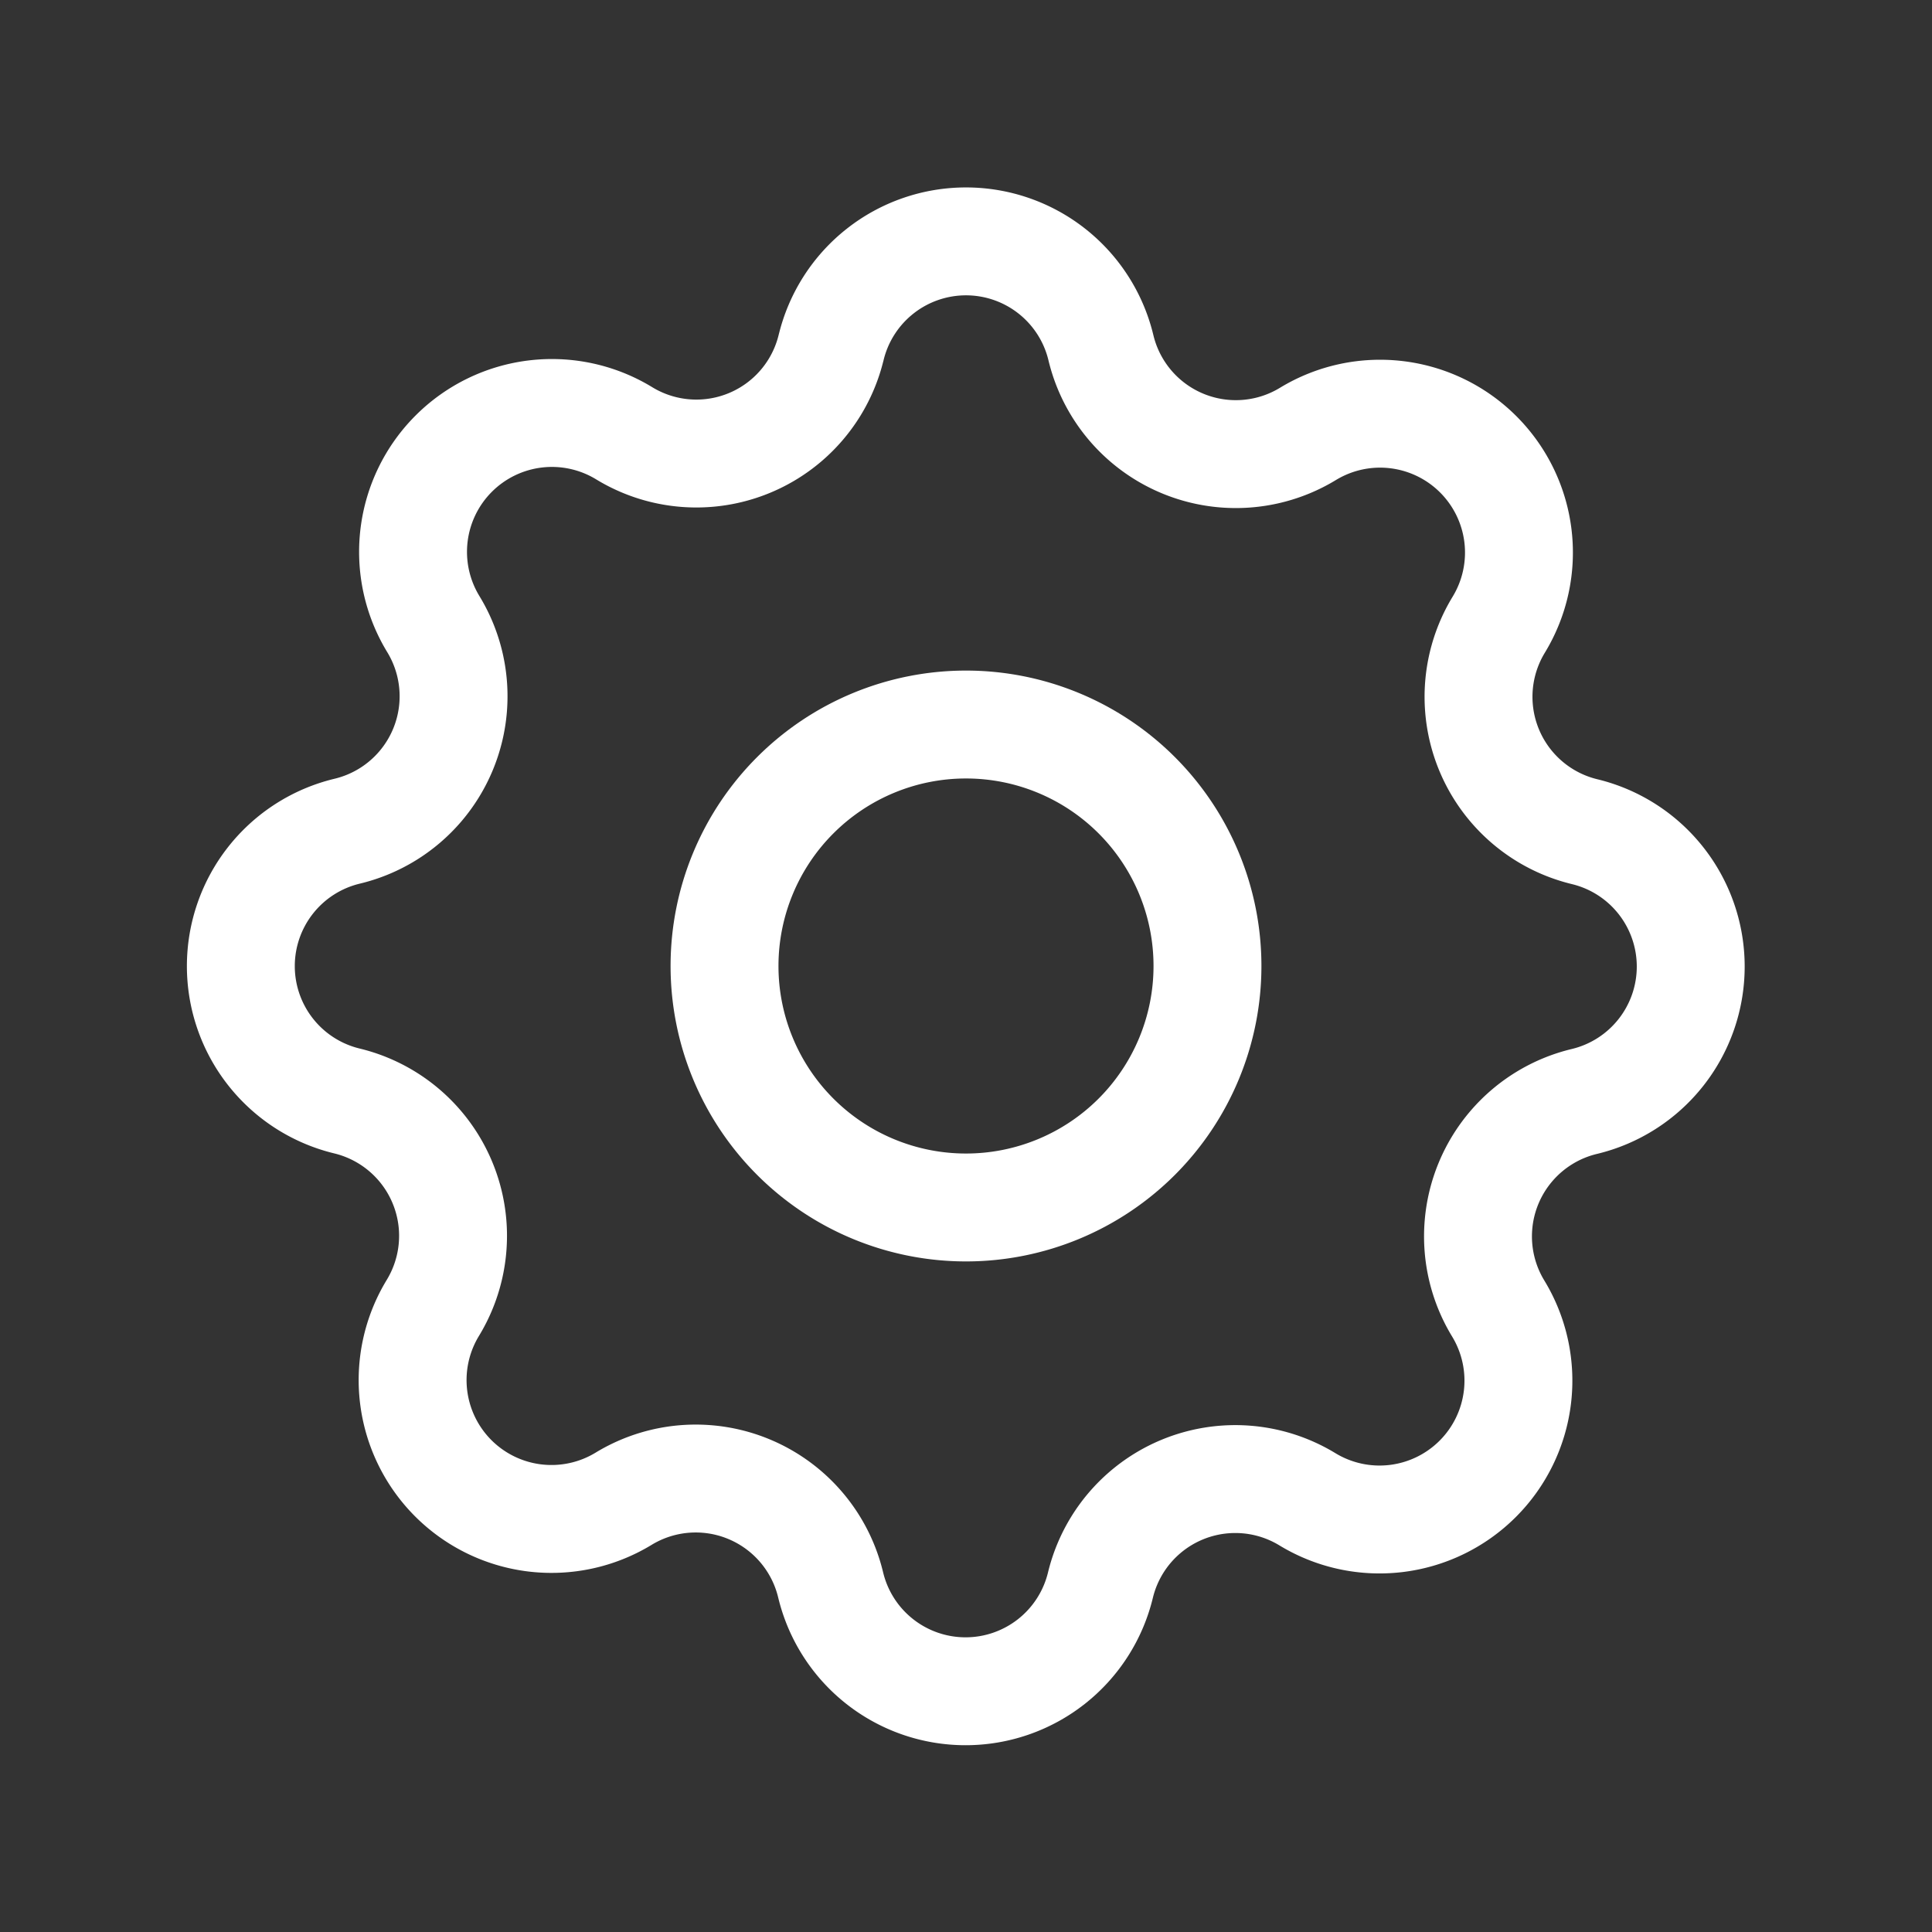
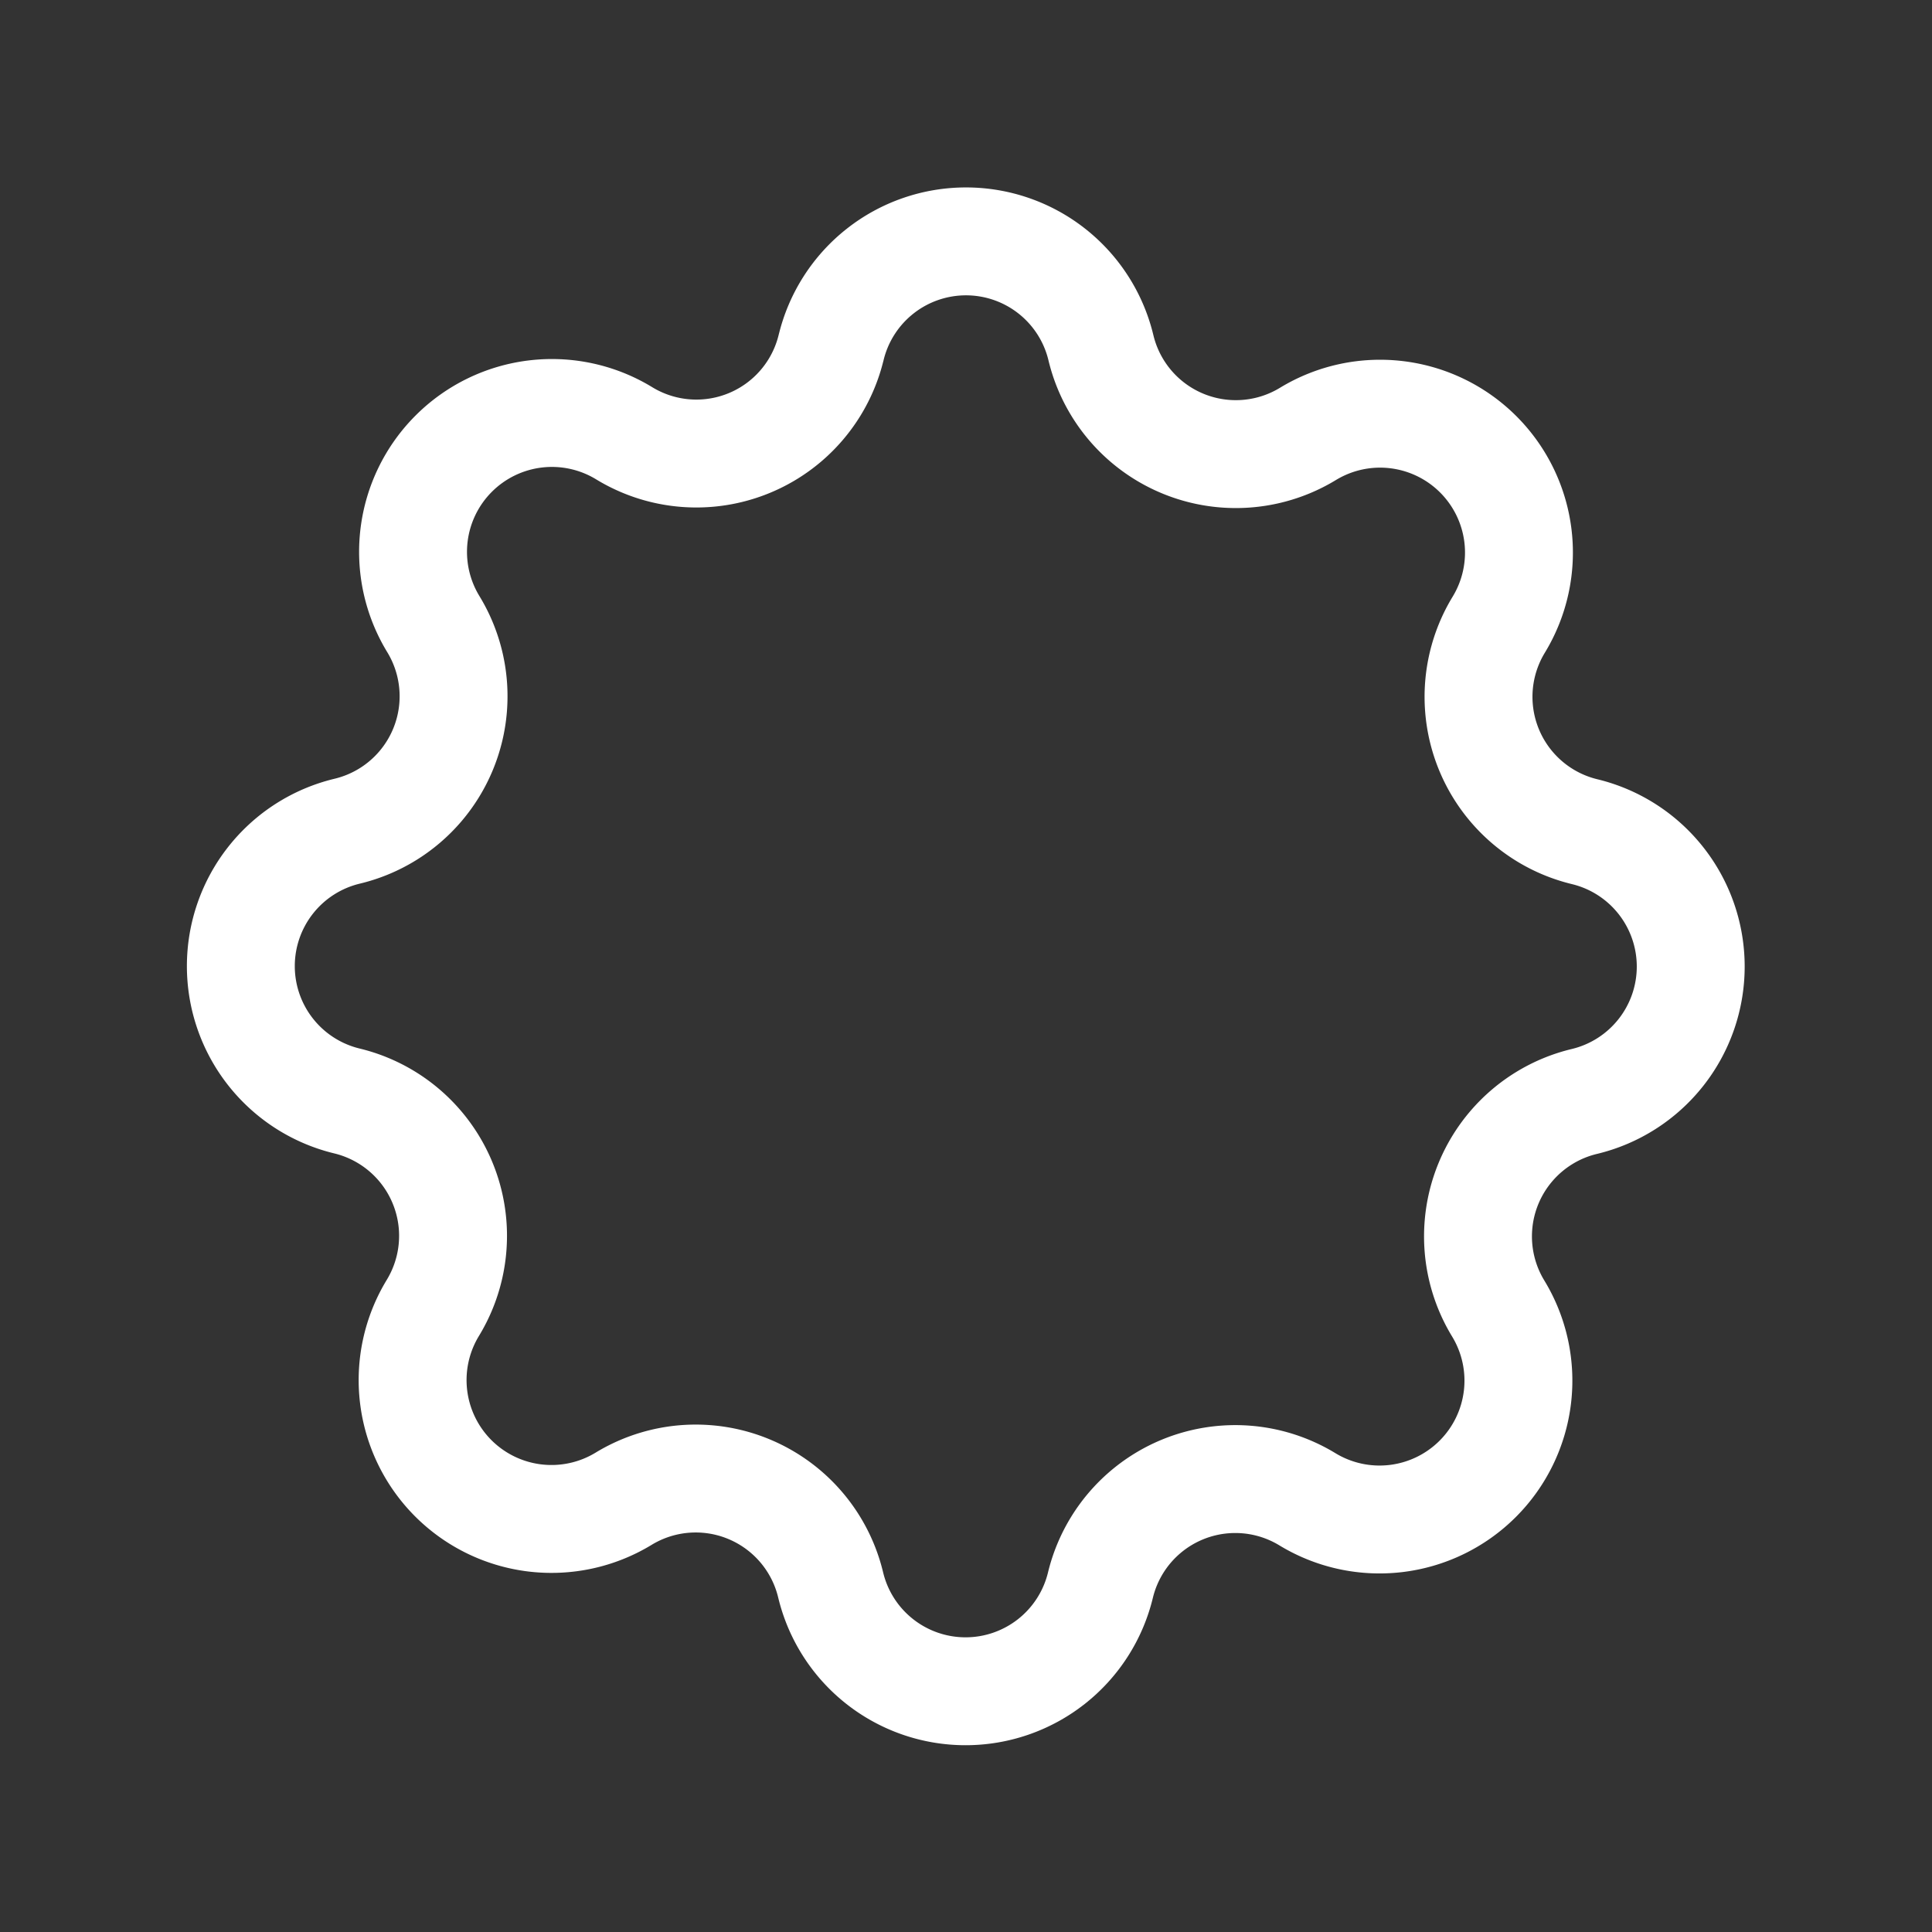
<svg xmlns="http://www.w3.org/2000/svg" id="Group_17591" data-name="Group 17591" width="17.906" height="17.906" viewBox="0 0 17.906 17.906">
  <rect x="0" y="0" width="17.906" height="17.906" fill="#333333" stroke="none" />
-   <path id="Path_24996" data-name="Path 24996" d="M0,0H17.906V17.906H0Z" fill="none" />
  <path id="Path_24997" data-name="Path 24997" d="M8.465,3.983a1.286,1.286,0,0,1,2.5,0,1.286,1.286,0,0,0,1.92.8,1.287,1.287,0,0,1,1.768,1.768,1.286,1.286,0,0,0,.795,1.919,1.286,1.286,0,0,1,0,2.5,1.286,1.286,0,0,0-.8,1.92,1.287,1.287,0,0,1-1.768,1.768,1.286,1.286,0,0,0-1.919.795,1.286,1.286,0,0,1-2.5,0,1.286,1.286,0,0,0-1.92-.8,1.287,1.287,0,0,1-1.768-1.768,1.286,1.286,0,0,0-.795-1.919,1.286,1.286,0,0,1,0-2.5,1.286,1.286,0,0,0,.8-1.92A1.287,1.287,0,0,1,6.546,4.777a1.285,1.285,0,0,0,1.919-.795Z" transform="translate(-0.762 -0.762)" fill="none" stroke="#fff" stroke-linecap="round" stroke-linejoin="round" stroke-width="1" />
-   <path id="Path_24998" data-name="Path 24998" d="M9,11.238A2.238,2.238,0,1,0,11.238,9,2.238,2.238,0,0,0,9,11.238" transform="translate(-2.285 -2.285)" fill="none" stroke="#fff" stroke-linecap="round" stroke-linejoin="round" stroke-width="1" />
</svg>